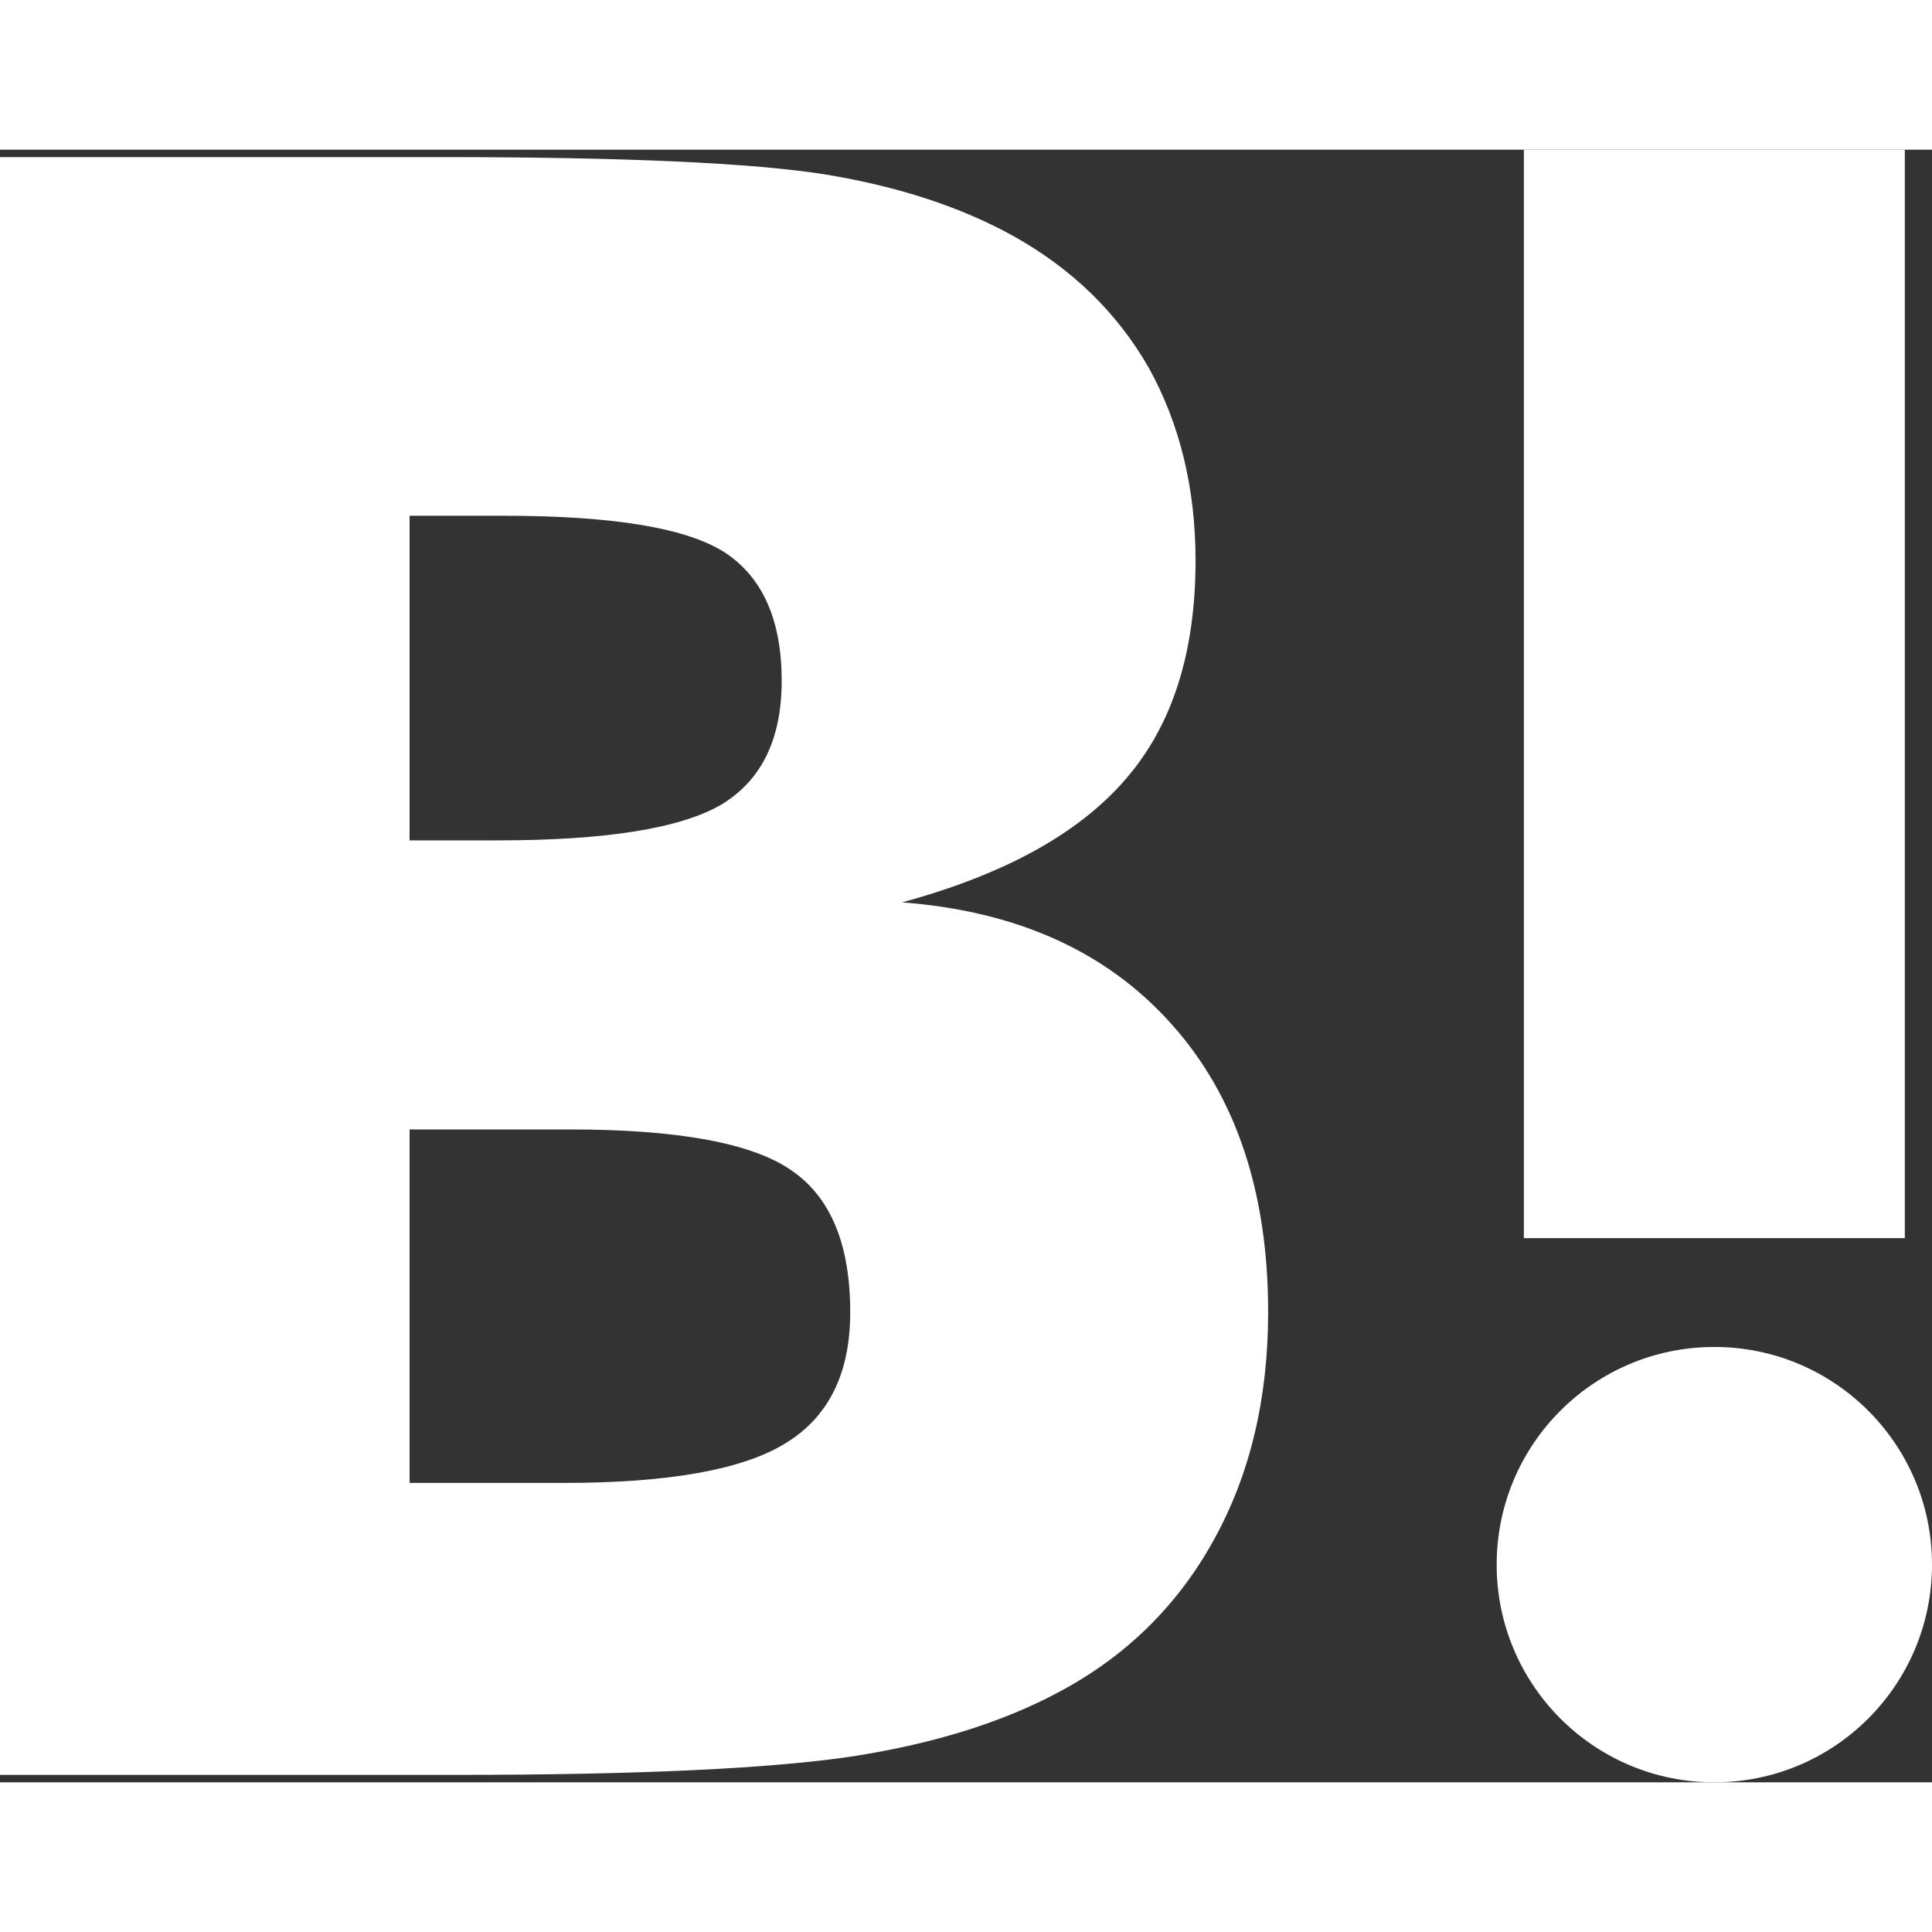
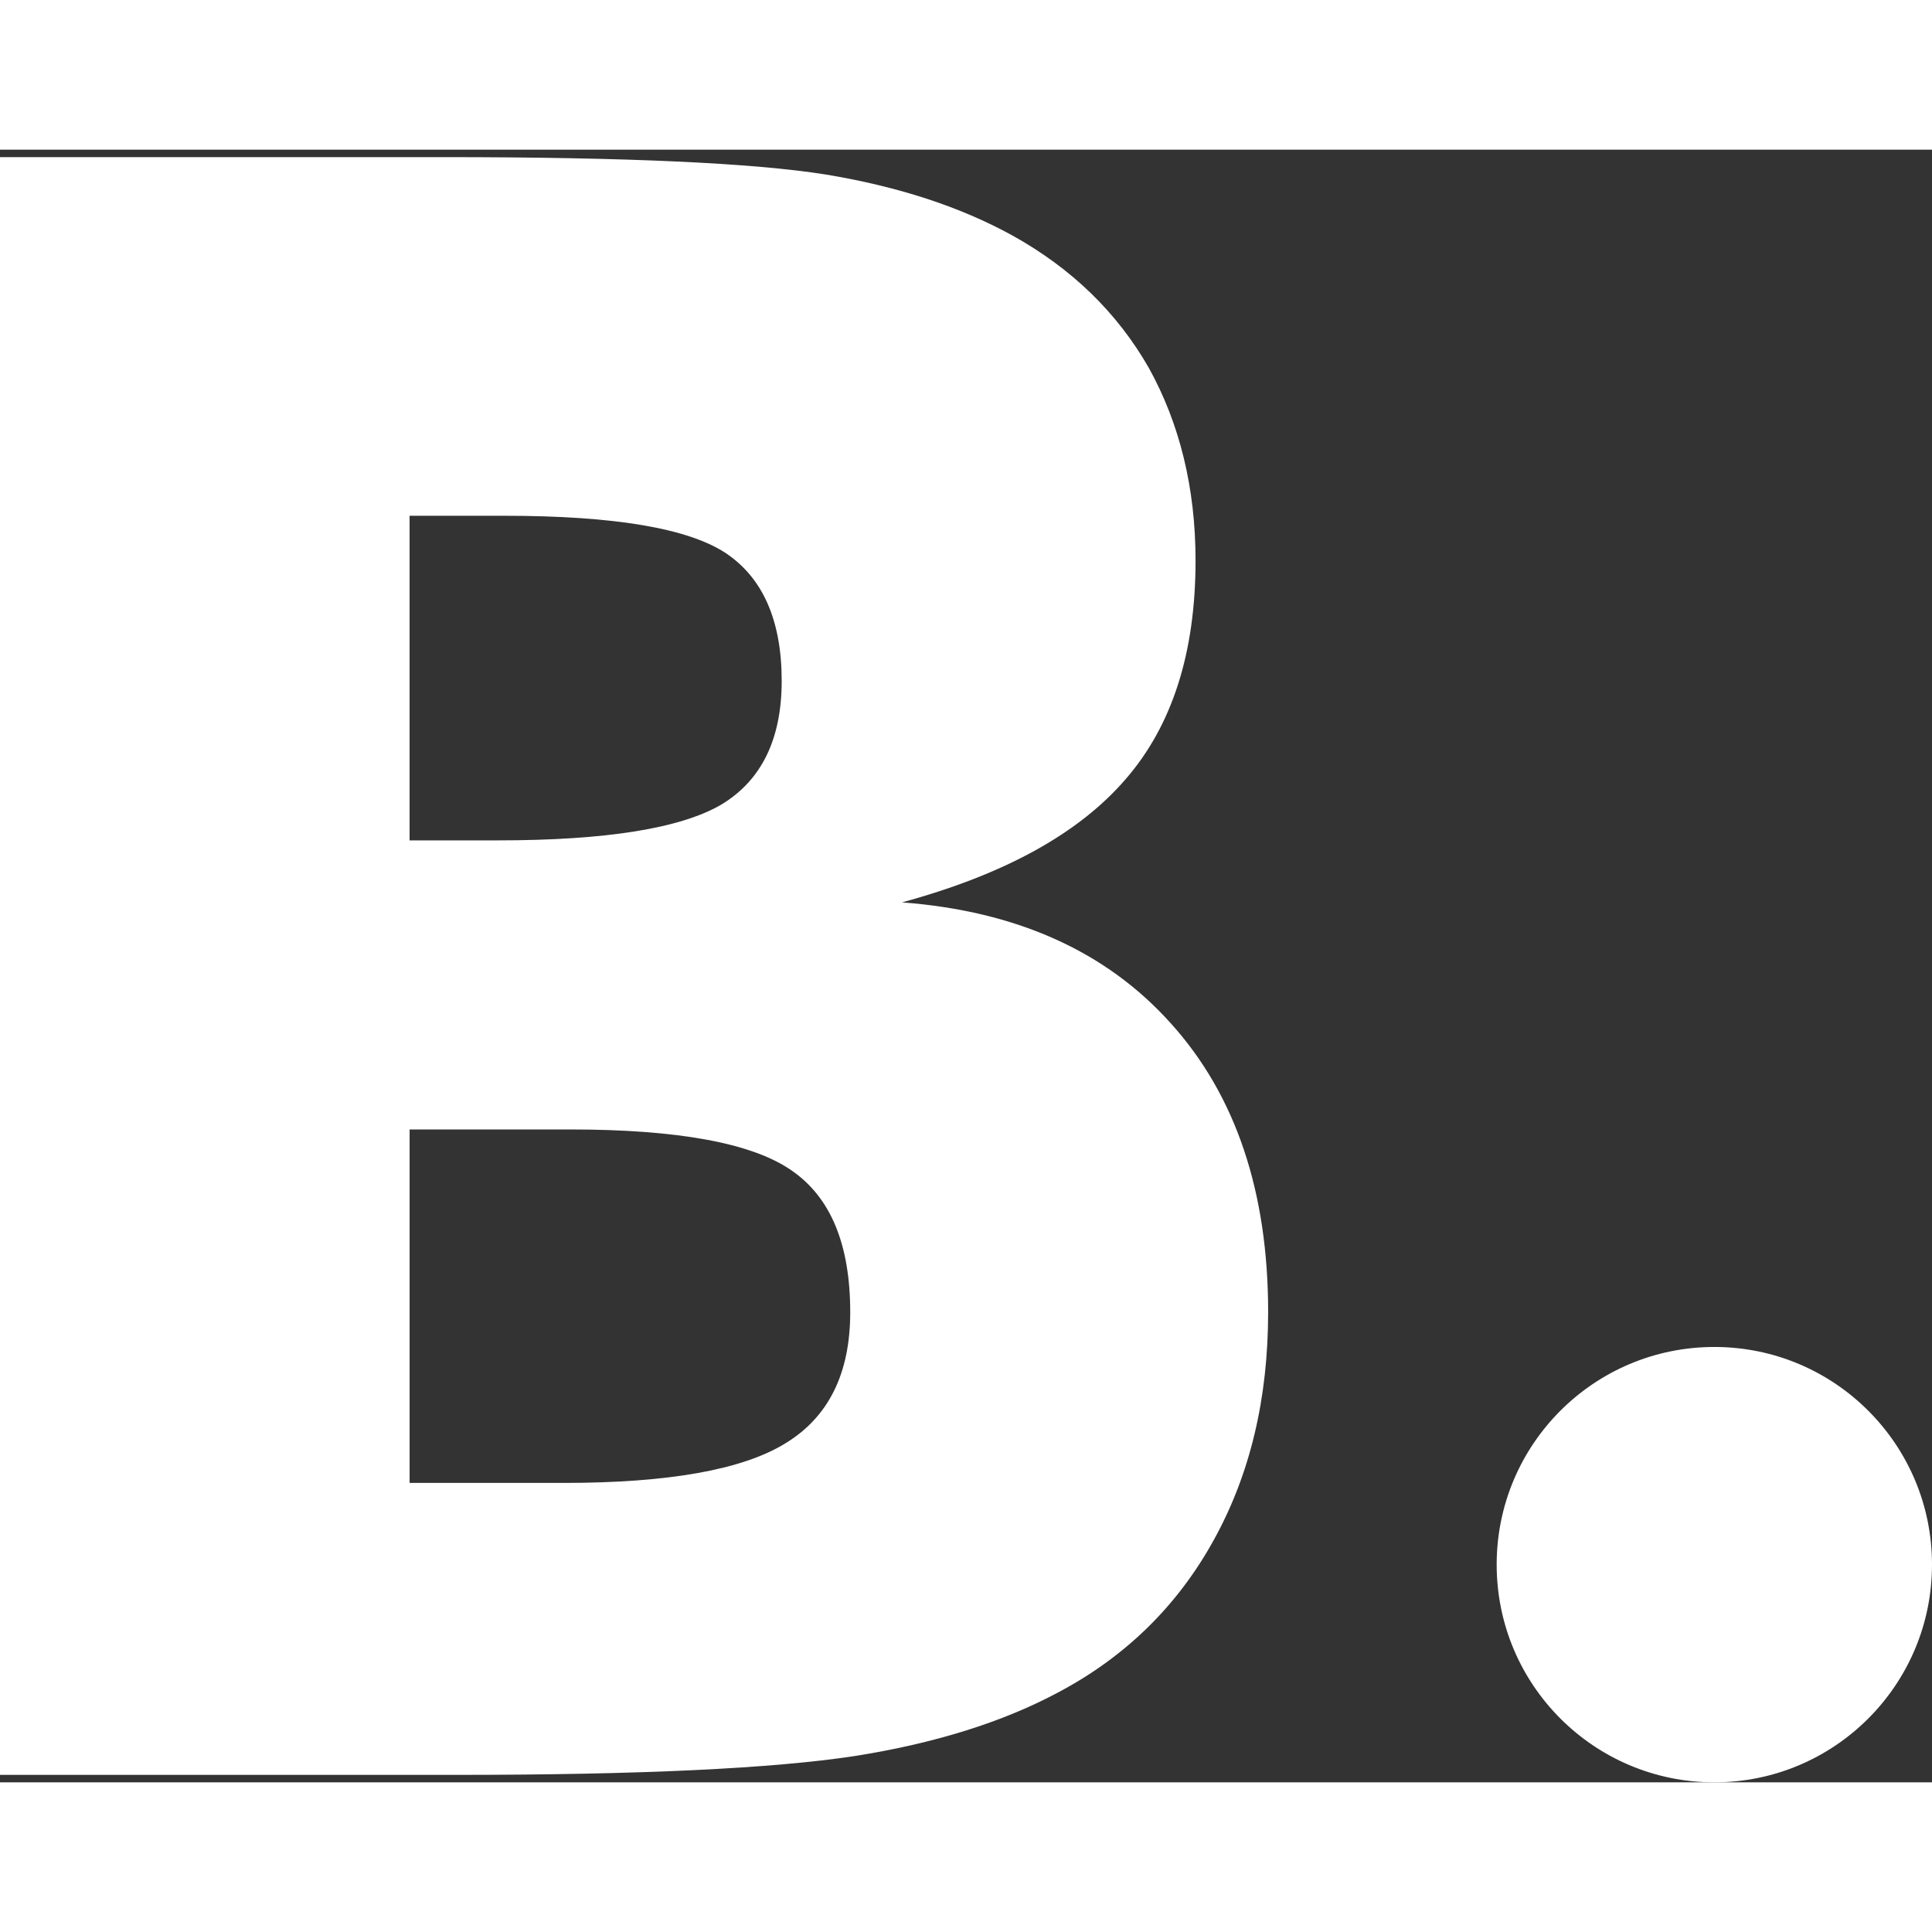
<svg xmlns="http://www.w3.org/2000/svg" width="300" height="300" viewBox="0 0 355.004 300">
  <rect x="0" y="0" width="355.004" height="300" fill="#333333" stroke="none" />
  <defs>
    <style>
      .fill {fill: #ffffff;}
    </style>
  </defs>
  <g>
-     <path class="fill" d="M280.009,0h70v200.005h-70V0z" />
    <path class="fill" d="M215.192,160.596c-11.844-13.239-28.314-20.683-49.443-22.288 c18.795-5.122,32.443-12.616,41.077-22.628c8.593-9.88,12.856-23.292,12.856-40.171c0-13.362-2.922-25.184-8.579-35.397 c-5.805-10.152-14.14-18.276-25.102-24.357c-9.586-5.274-20.98-8.994-34.262-11.188c-13.349-2.126-36.709-3.198-70.231-3.198H0 V298.63h83.976c33.737,0,58.064-1.182,72.94-3.441c14.863-2.337,27.334-6.27,37.428-11.662 c12.484-6.587,22.007-15.964,28.662-28.01c6.698-12.085,10.014-26.02,10.014-41.956 C233.017,191.514,227.079,173.798,215.192,160.596z M75.26,67.27h17.398c20.108,0,33.617,2.267,40.59,6.787 c6.877,4.542,10.388,12.38,10.388,23.547c0,10.745-3.733,18.313-11.118,22.751c-7.483,4.354-21.117,6.562-41.079,6.562H75.26 V67.27z M144.276,237.733c-7.916,4.862-21.557,7.251-40.696,7.251H75.265v-64.949h29.54c19.654,0,33.243,2.475,40.469,7.414 c7.343,4.942,10.955,13.665,10.955,26.191C156.226,224.85,152.263,232.899,144.276,237.733z" />
-     <path class="fill" d="M315.014,220.003c-22.101,0-40.002,17.891-40.002,39.991 c0,22.1,17.902,40.006,40.002,40.006c22.072,0,39.99-17.906,39.99-40.006C355.004,237.894,337.088,220.003,315.014,220.003z" />
+     <path class="fill" d="M315.014,220.003c-22.101,0-40.002,17.891-40.002,39.991 c0,22.1,17.902,40.006,40.002,40.006c22.072,0,39.99-17.906,39.99-40.006C355.004,237.894,337.088,220.003,315.014,220.003" />
  </g>
</svg>